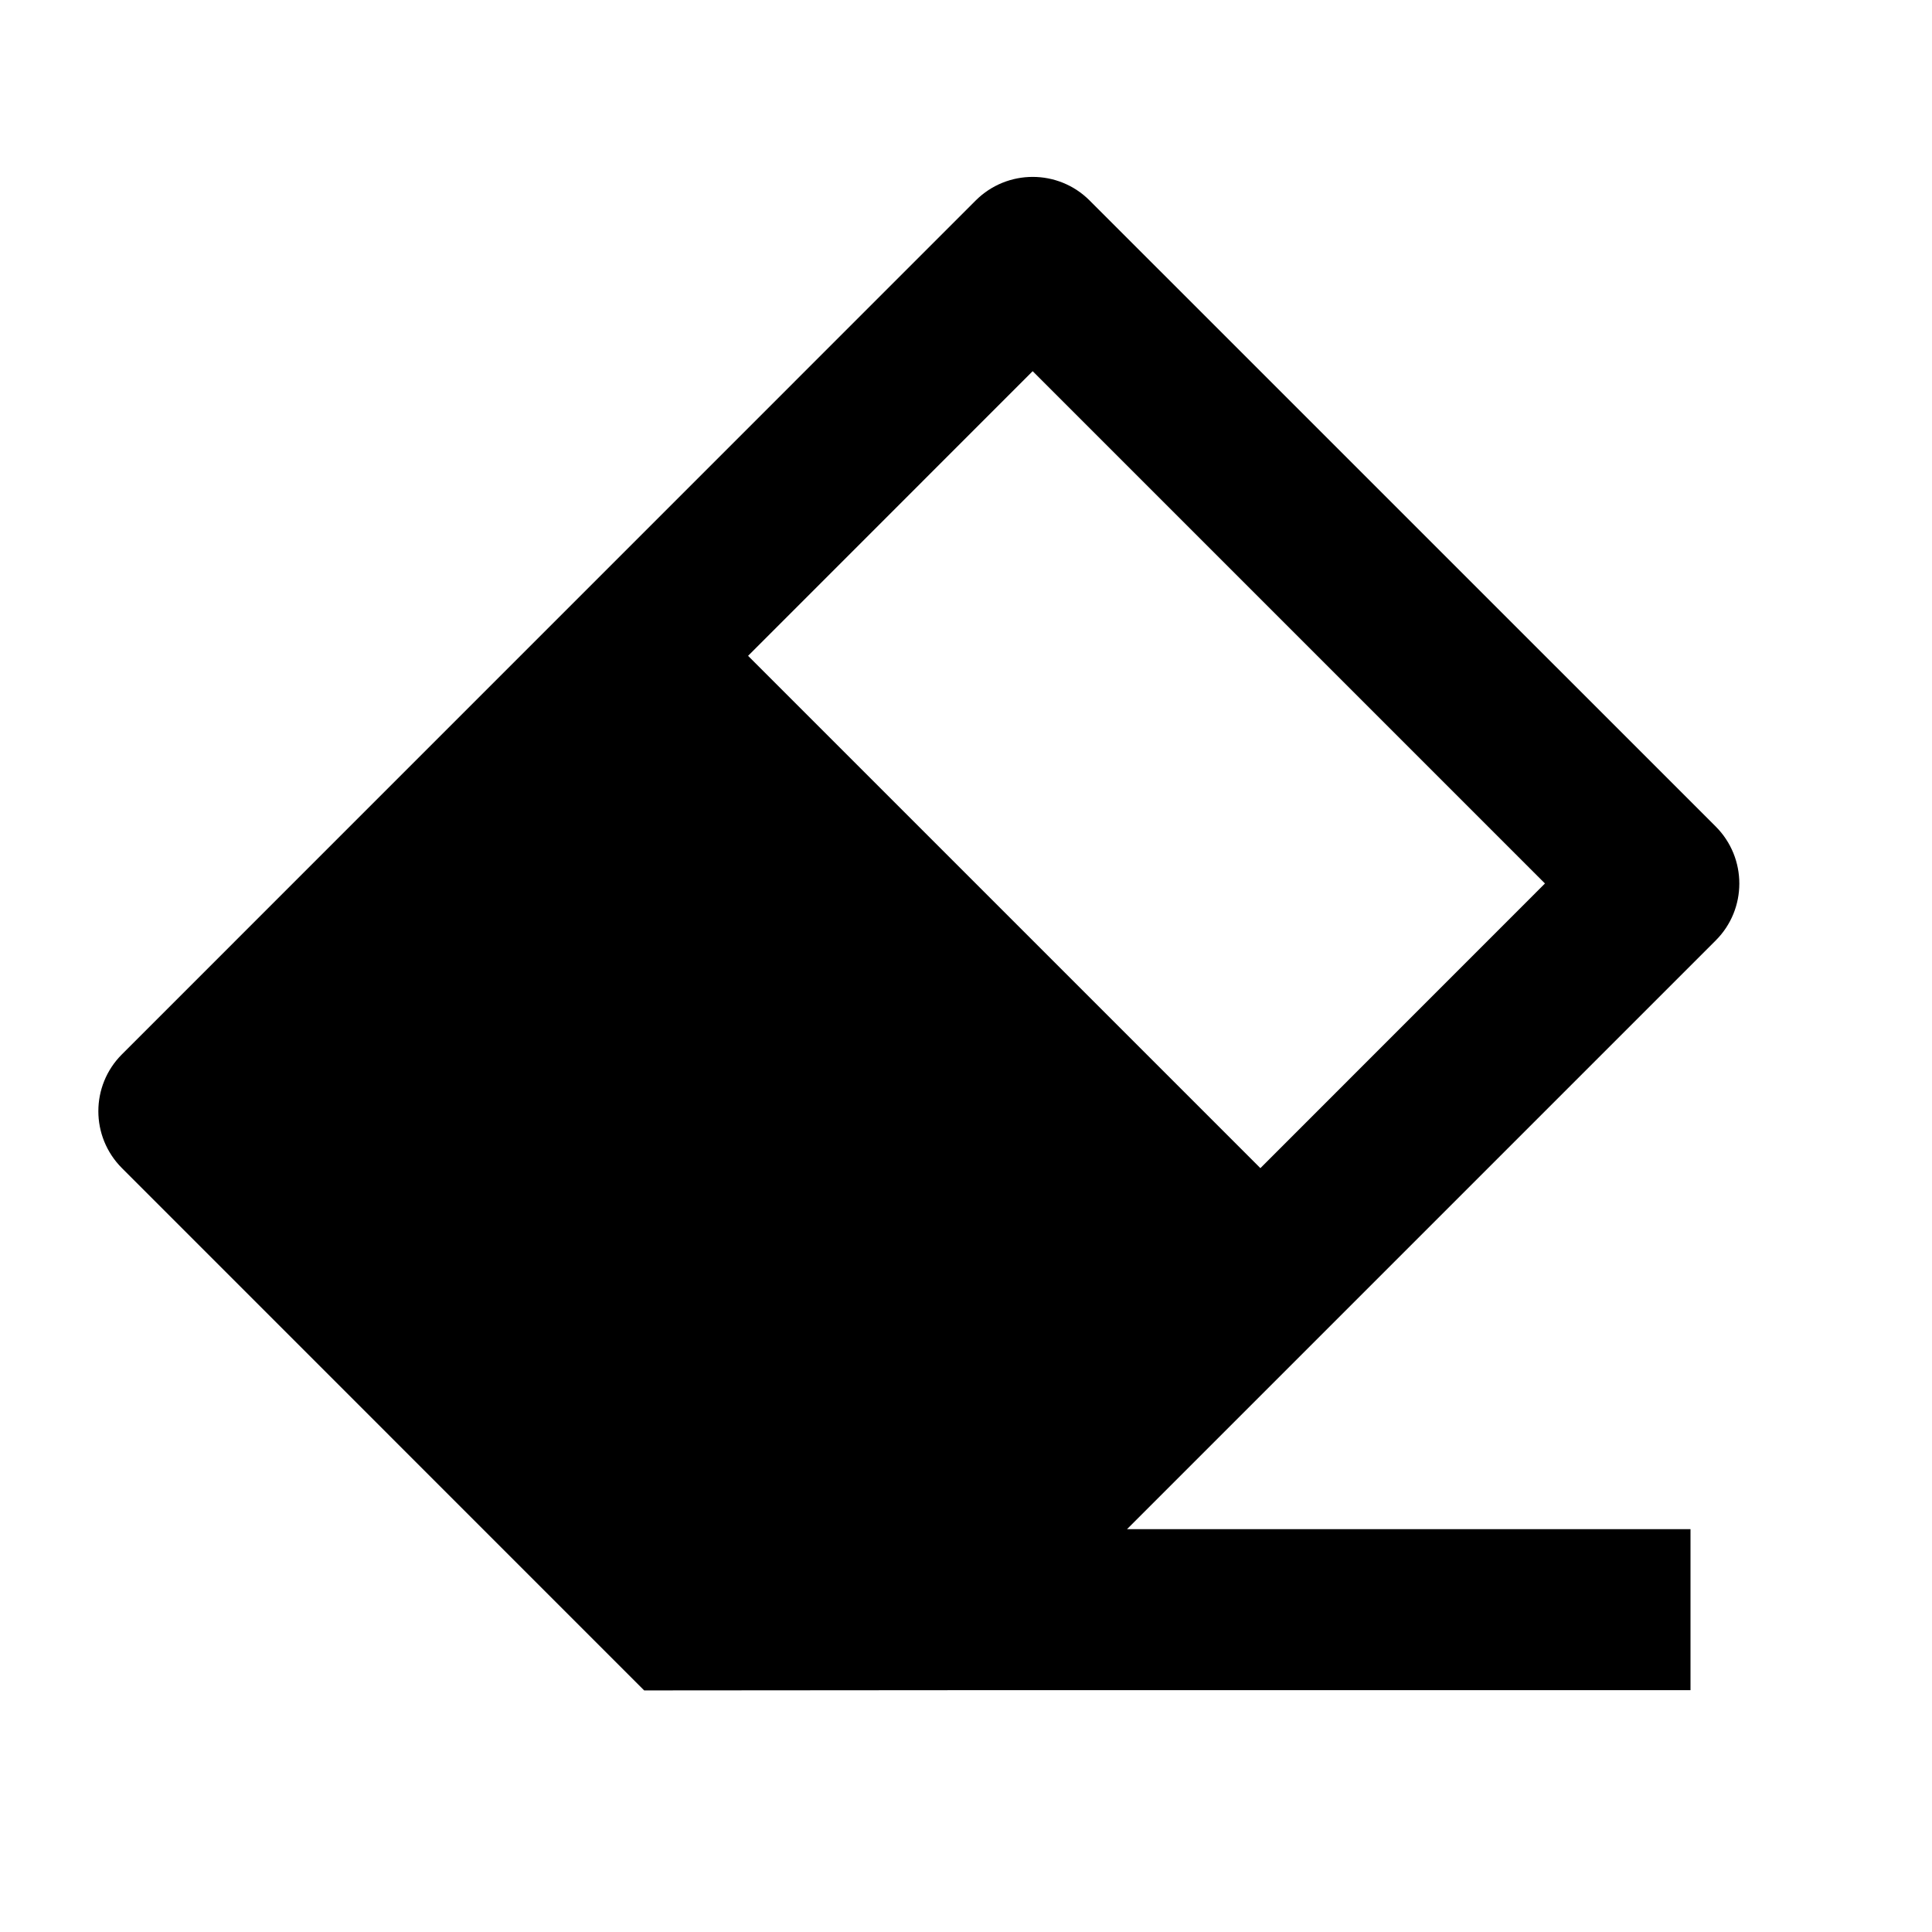
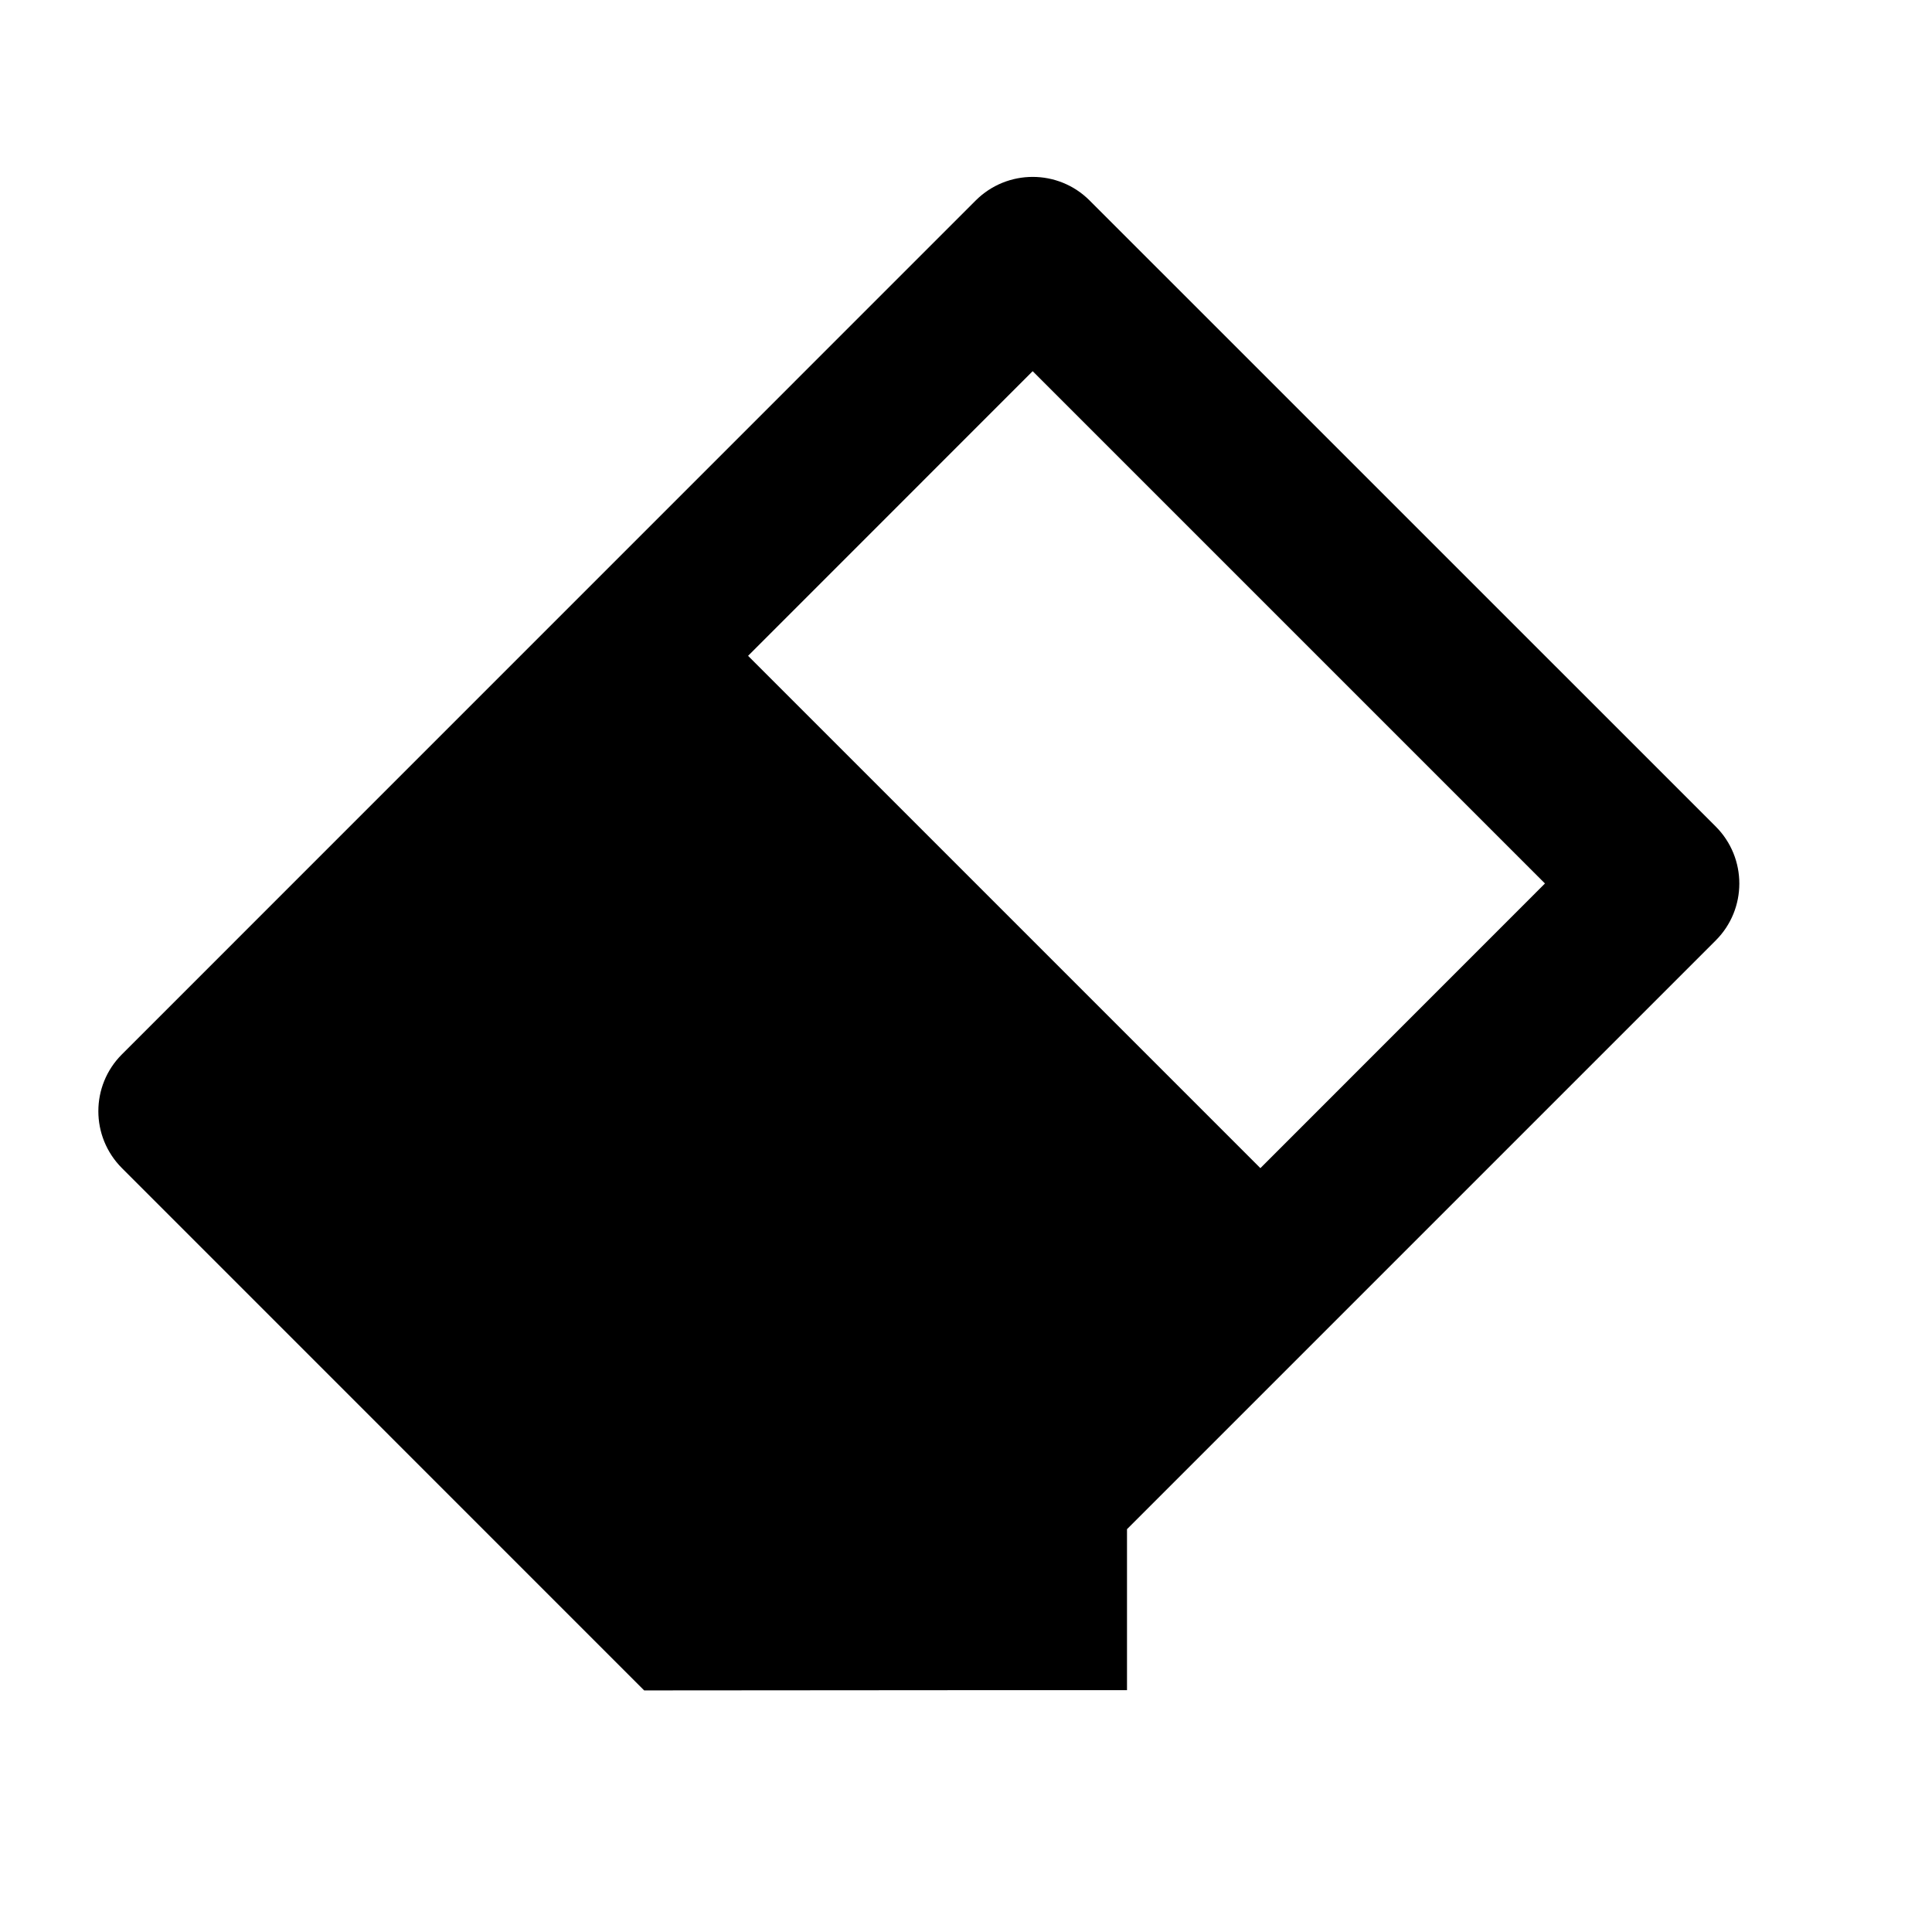
<svg xmlns="http://www.w3.org/2000/svg" viewBox="0 0 24 24" width="24" height="24">
-   <path d="M14 18.996H21V20.996H12L8.002 20.999L1.515 14.511C1.124 14.12 1.124 13.487 1.515 13.097L12.121 2.49C12.512 2.1 13.145 2.1 13.535 2.49L21.314 10.268C21.704 10.659 21.704 11.292 21.314 11.682L14 18.996ZM15.657 14.511L19.192 10.975L12.828 4.611L9.293 8.147L15.657 14.511Z" />
+   <path d="M14 18.996V20.996H12L8.002 20.999L1.515 14.511C1.124 14.12 1.124 13.487 1.515 13.097L12.121 2.49C12.512 2.1 13.145 2.1 13.535 2.49L21.314 10.268C21.704 10.659 21.704 11.292 21.314 11.682L14 18.996ZM15.657 14.511L19.192 10.975L12.828 4.611L9.293 8.147L15.657 14.511Z" />
</svg>